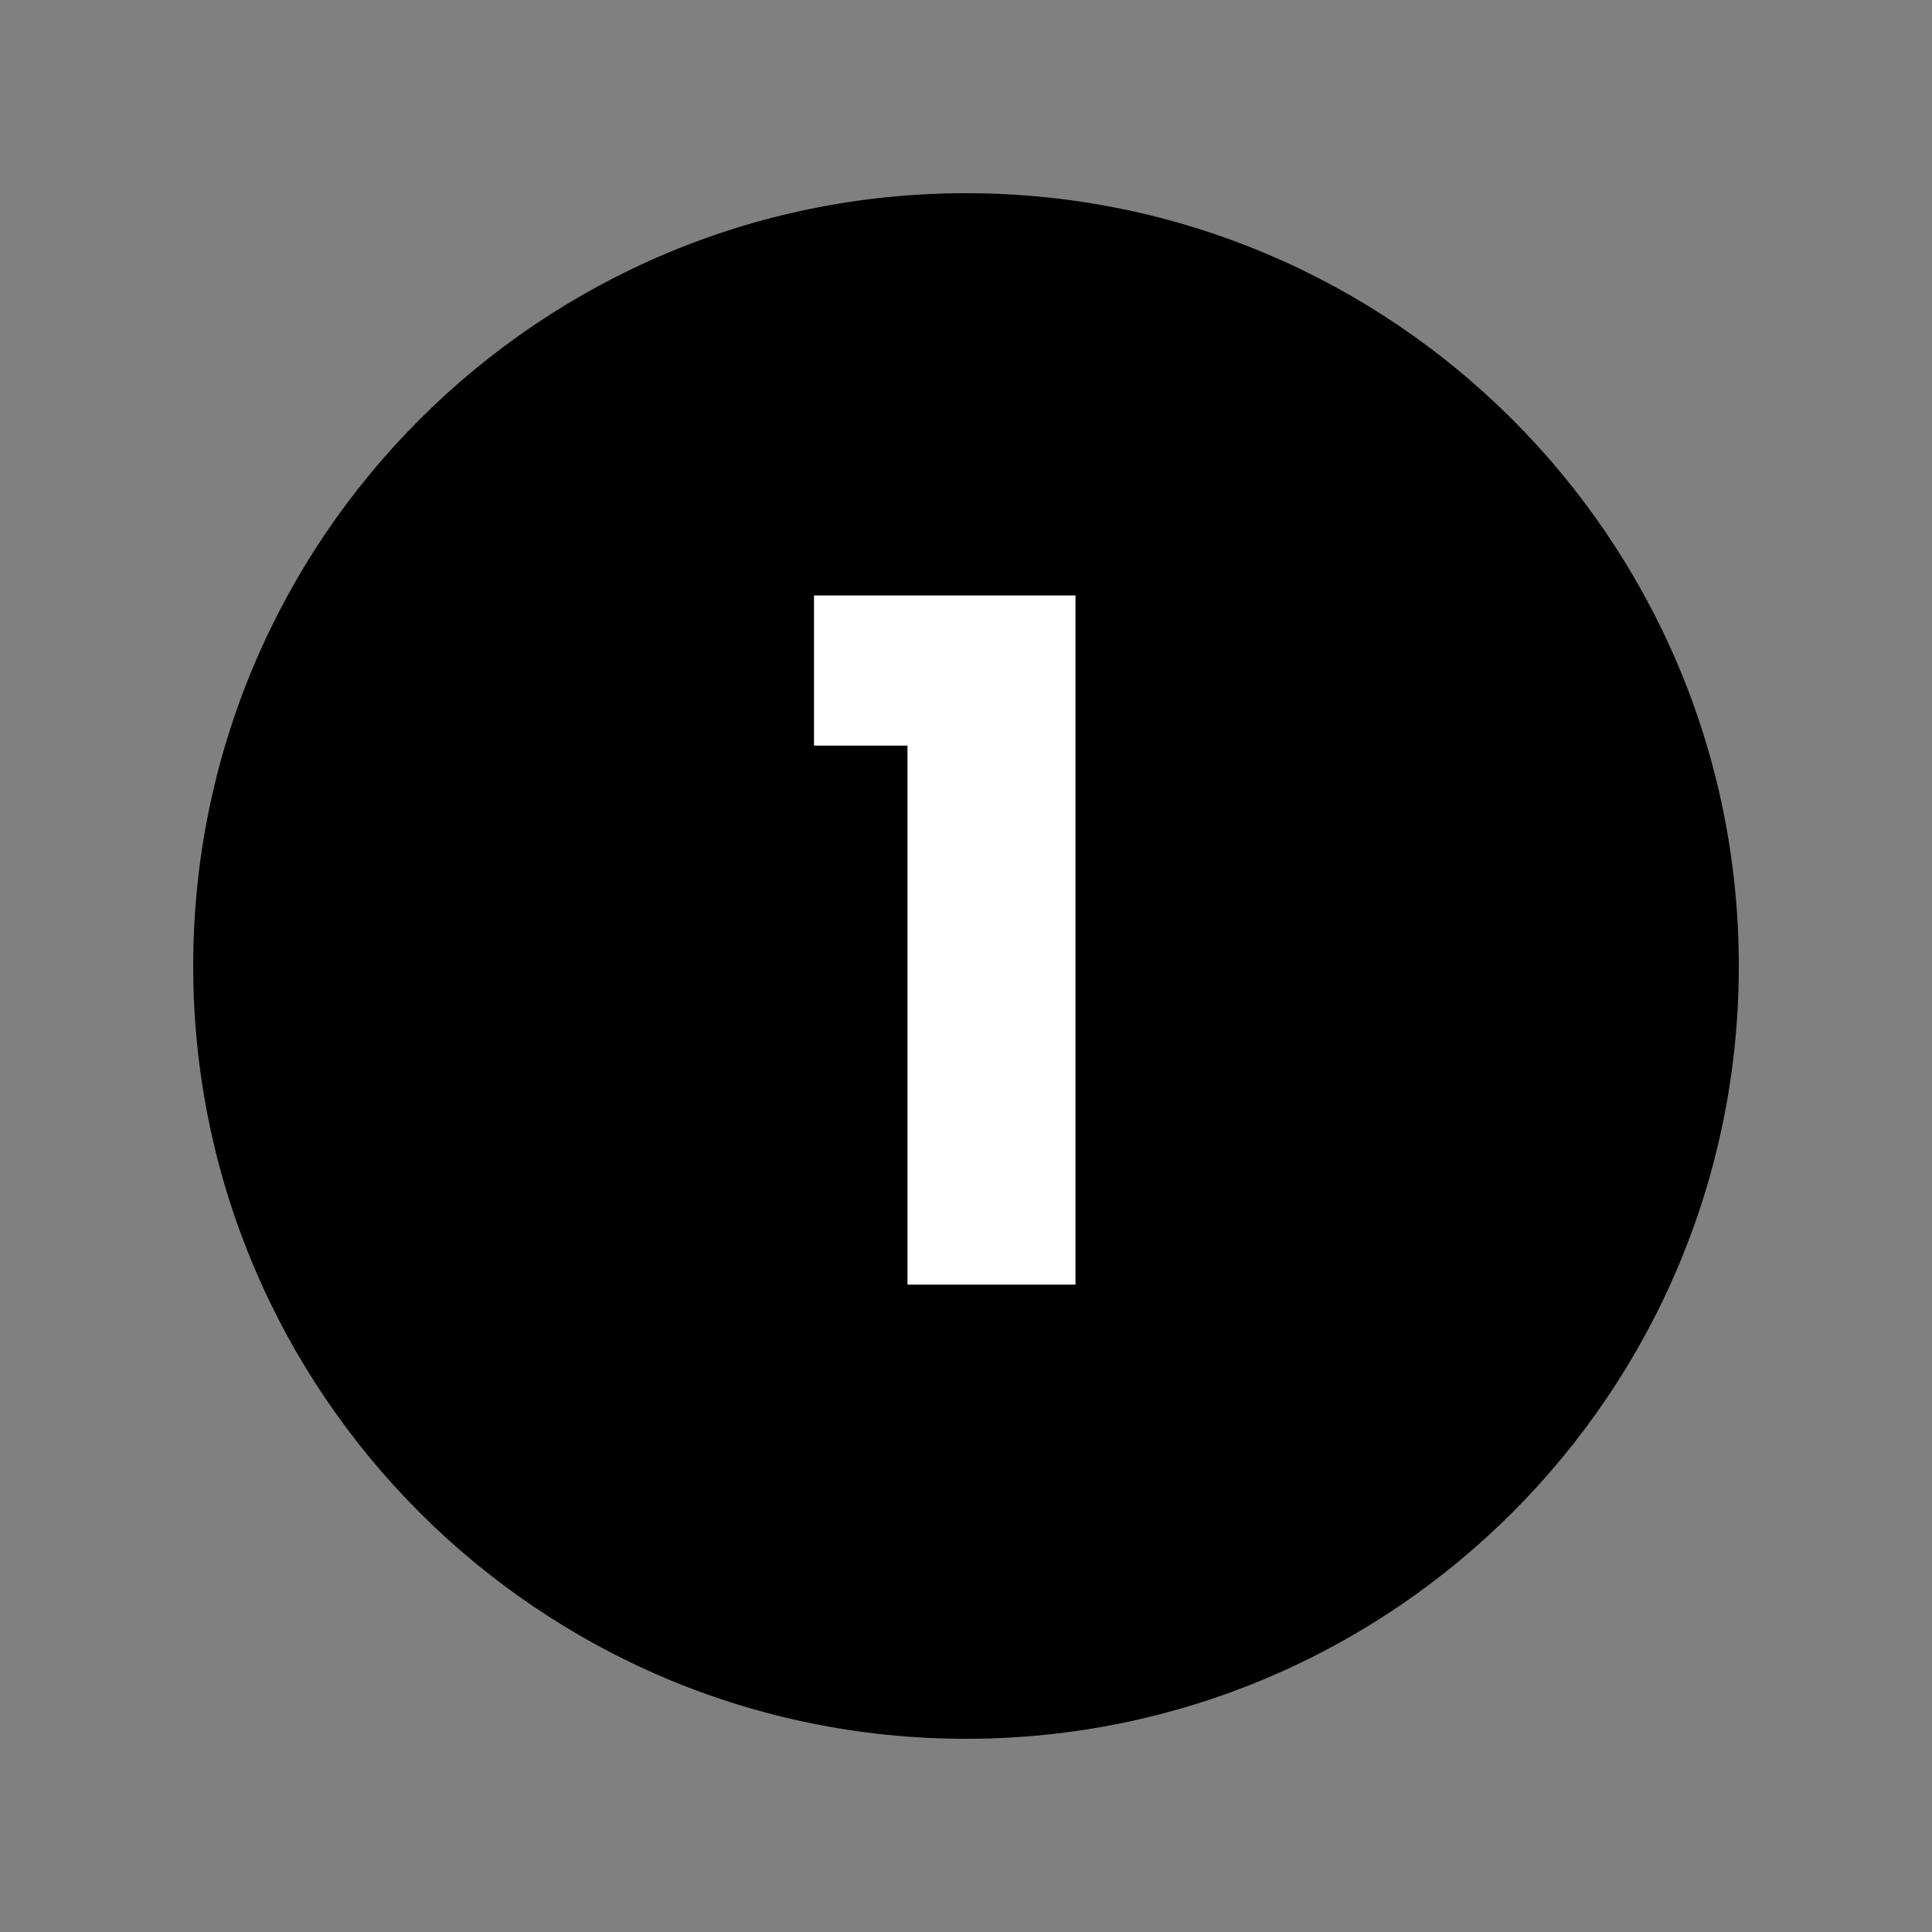
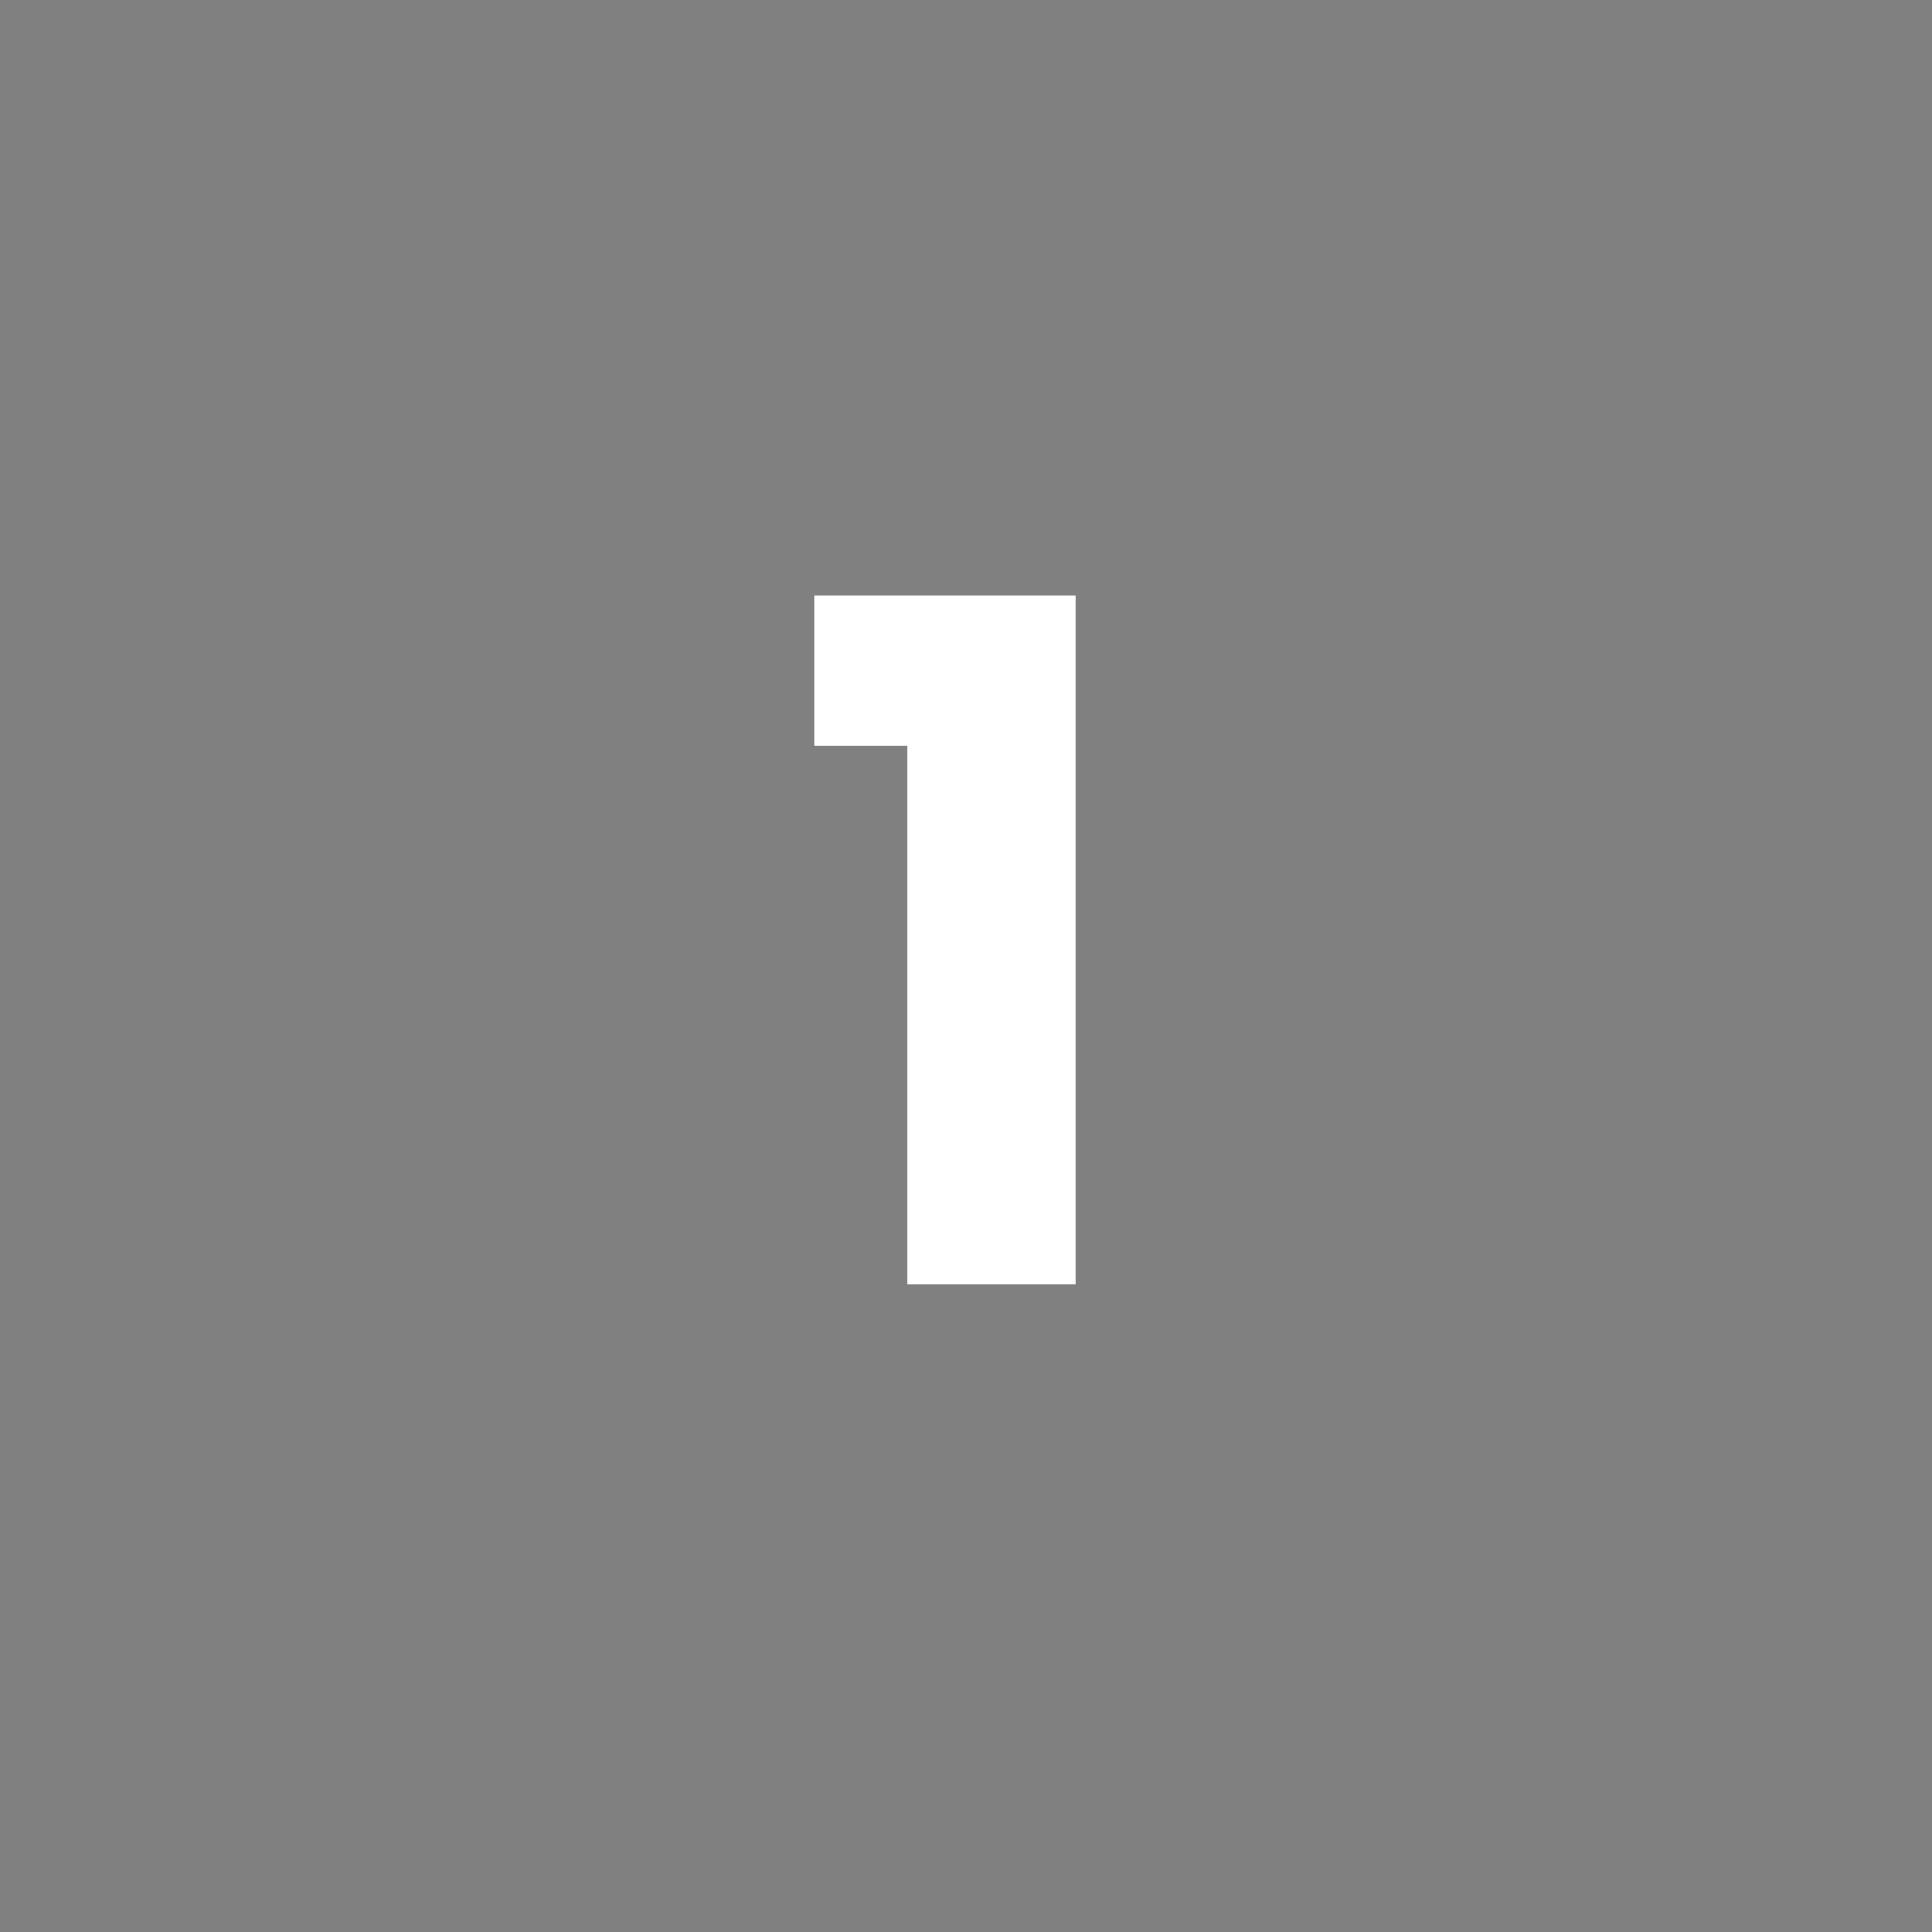
<svg xmlns="http://www.w3.org/2000/svg" width="500" zoomAndPan="magnify" viewBox="0 0 375 375" height="500" preserveAspectRatio="xMidYMid meet" version="1.0">
  <rect x="0" y="0" width="375" height="375" fill="#808080" stroke="none" />
  <defs>
    <g />
    <clipPath id="30a82a424f">
      <path d="M 37.5 37.5 L 337.5 37.5 L 337.5 337.5 L 37.5 337.5 Z M 37.5 37.5 " clip-rule="nonzero" />
    </clipPath>
    <clipPath id="d60c46a1ee">
      <path d="M 187.5 37.5 C 104.656 37.5 37.5 104.656 37.5 187.5 C 37.5 270.344 104.656 337.5 187.5 337.5 C 270.344 337.5 337.5 270.344 337.5 187.5 C 337.5 104.656 270.344 37.5 187.5 37.5 Z M 187.5 37.5 " clip-rule="nonzero" />
    </clipPath>
    <clipPath id="96205dcbef">
      <path d="M 0.5 0.5 L 300.5 0.5 L 300.5 300.5 L 0.5 300.5 Z M 0.5 0.5 " clip-rule="nonzero" />
    </clipPath>
    <clipPath id="e2527f625a">
-       <path d="M 150.5 0.5 C 67.656 0.5 0.5 67.656 0.5 150.5 C 0.5 233.344 67.656 300.5 150.5 300.5 C 233.344 300.5 300.5 233.344 300.5 150.5 C 300.5 67.656 233.344 0.5 150.5 0.5 Z M 150.5 0.5 " clip-rule="nonzero" />
-     </clipPath>
+       </clipPath>
    <clipPath id="3e21211664">
-       <rect x="0" width="301" y="0" height="301" />
-     </clipPath>
+       </clipPath>
    <clipPath id="e94b2ae78e">
      <rect x="0" width="74" y="0" height="259" />
    </clipPath>
  </defs>
  <g clip-path="url(#30a82a424f)">
    <g clip-path="url(#d60c46a1ee)">
      <g transform="matrix(1, 0, 0, 1, 37, 37)">
        <g clip-path="url(#3e21211664)">
          <g clip-path="url(#96205dcbef)">
            <g clip-path="url(#e2527f625a)">
-               <path fill="#000000" d="M 0.5 0.5 L 300.5 0.5 L 300.5 300.5 L 0.5 300.5 Z M 0.5 0.5 " fill-opacity="1" fill-rule="nonzero" />
-             </g>
+               </g>
          </g>
        </g>
      </g>
    </g>
  </g>
  <g transform="matrix(1, 0, 0, 1, 152, 56)">
    <g clip-path="url(#e94b2ae78e)">
      <g fill="#ffffff" fill-opacity="1">
        <g transform="translate(1.047, 193.346)">
          <g>
            <path d="M 4.953 -104.625 L 4.953 -133.766 L 55.703 -133.766 L 55.703 0 L 23.094 0 L 23.094 -104.625 Z M 4.953 -104.625 " />
          </g>
        </g>
      </g>
    </g>
  </g>
</svg>